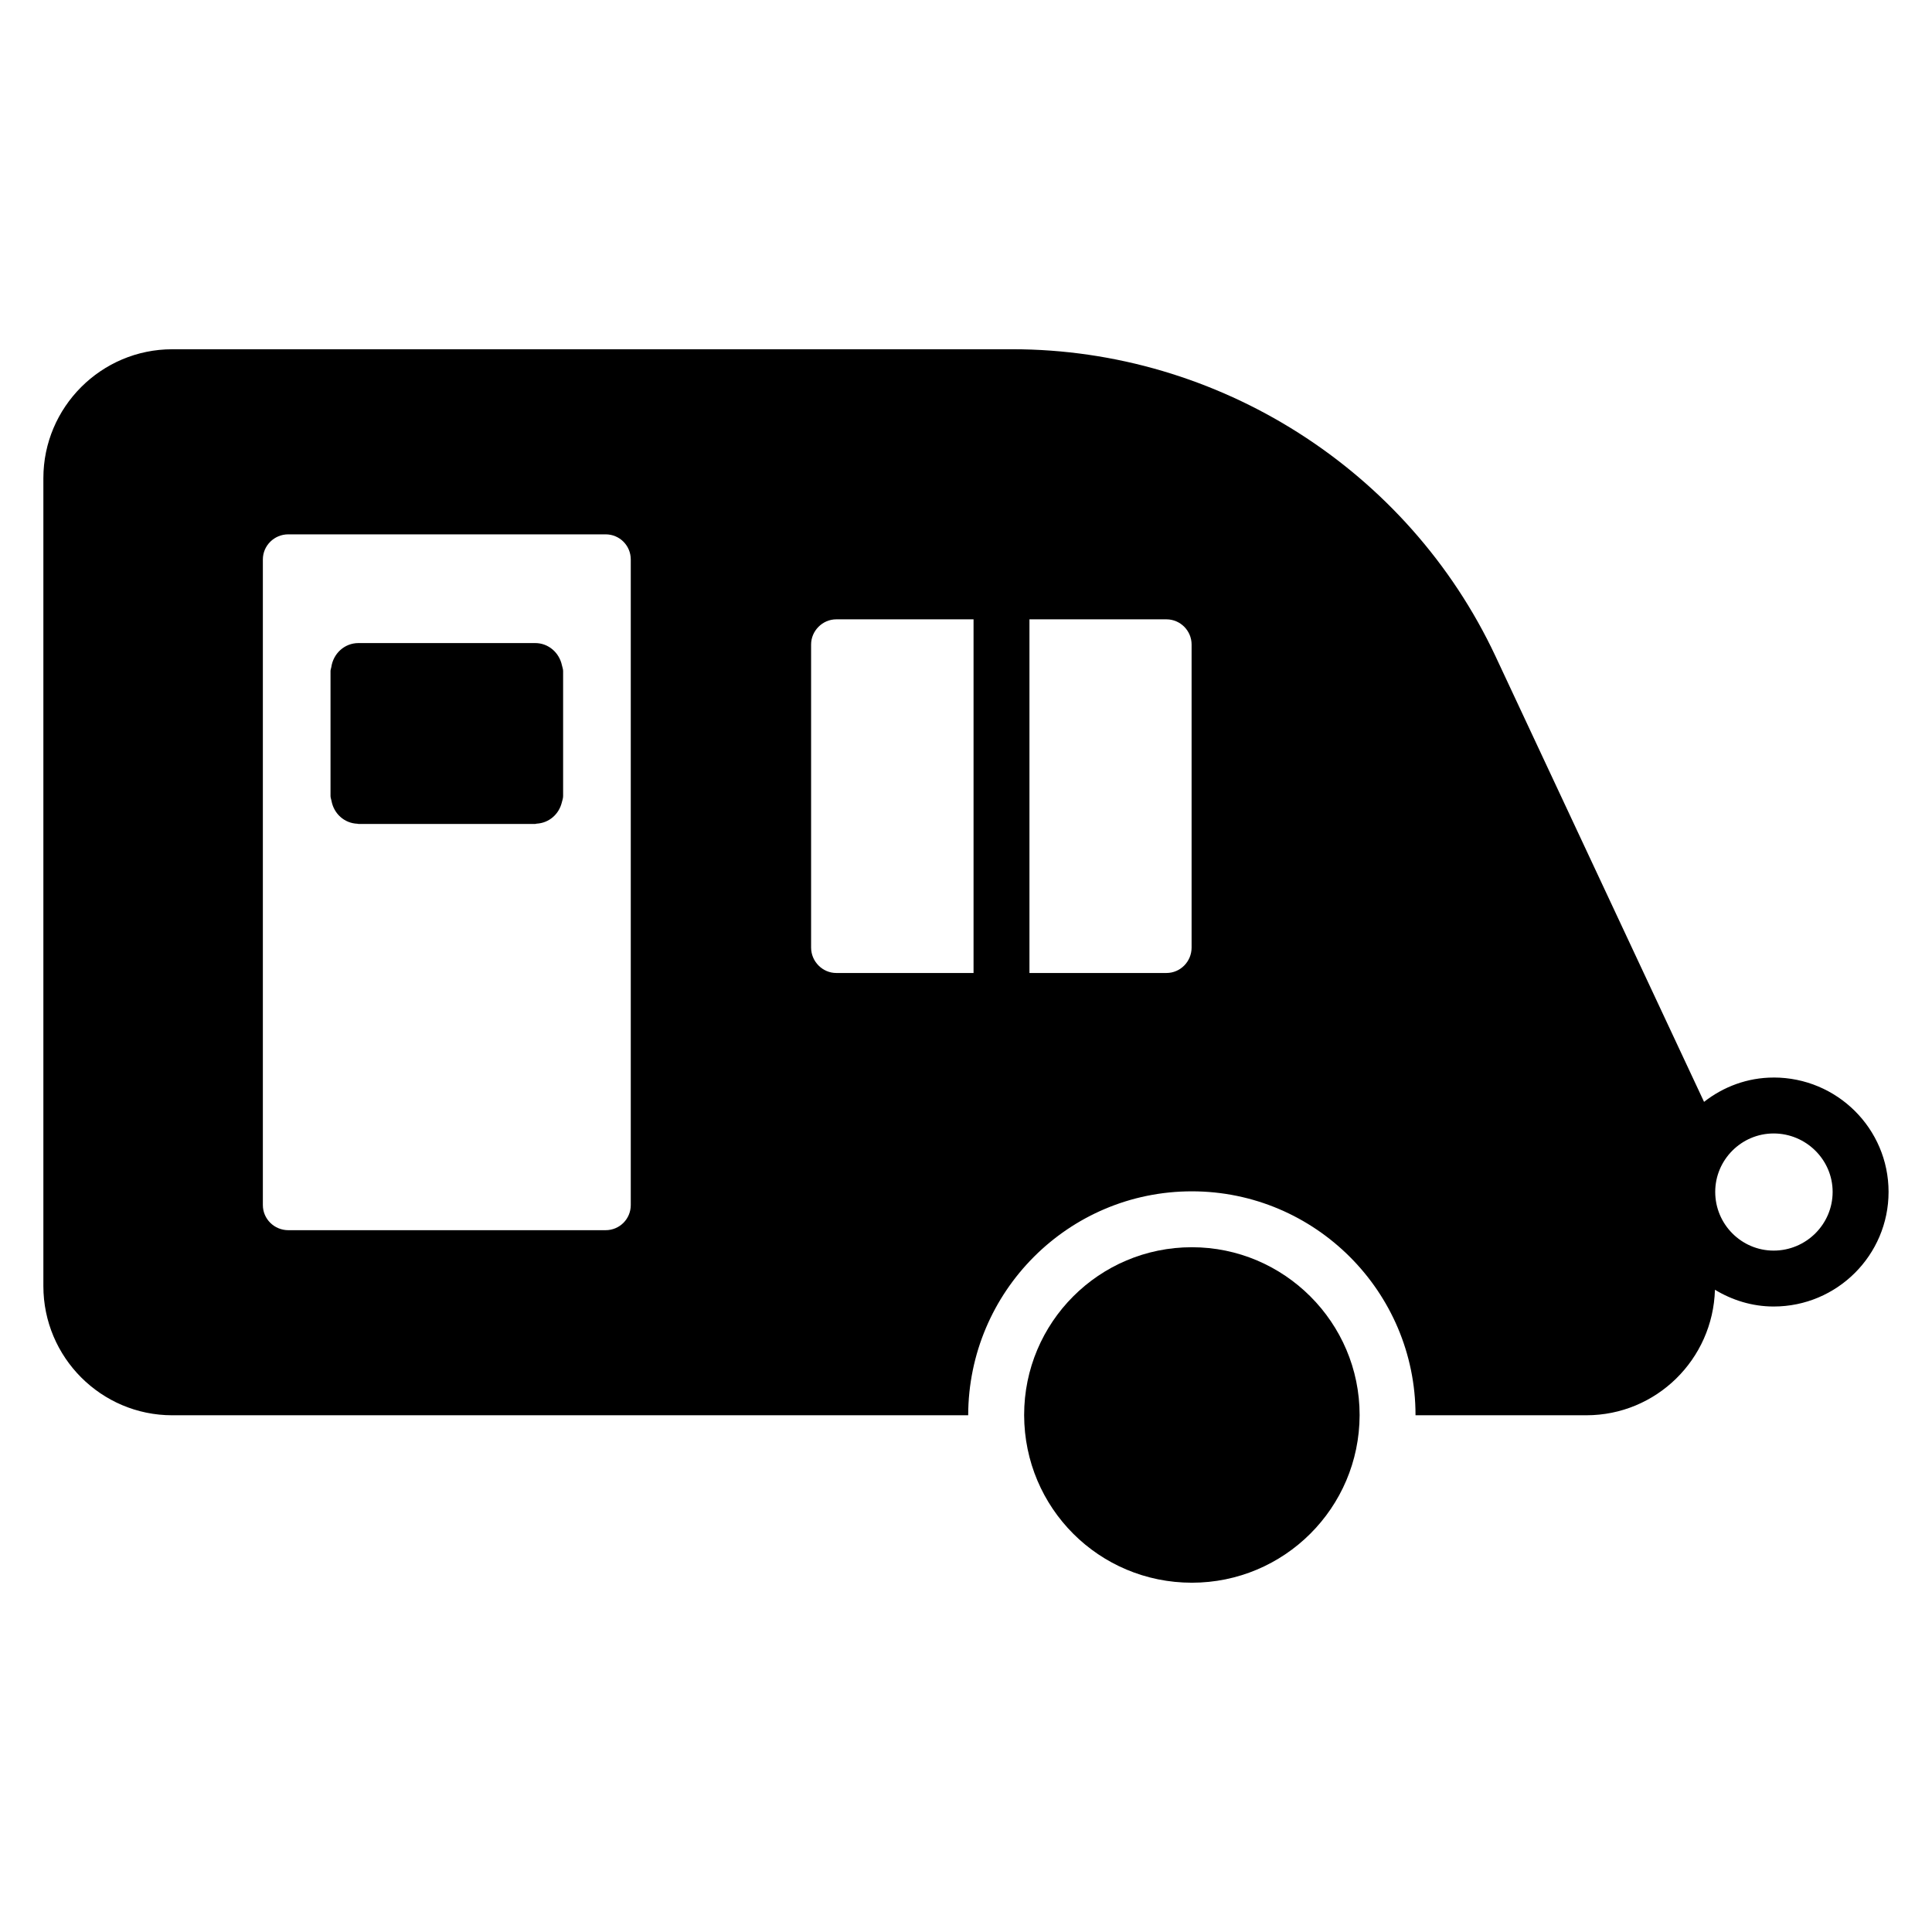
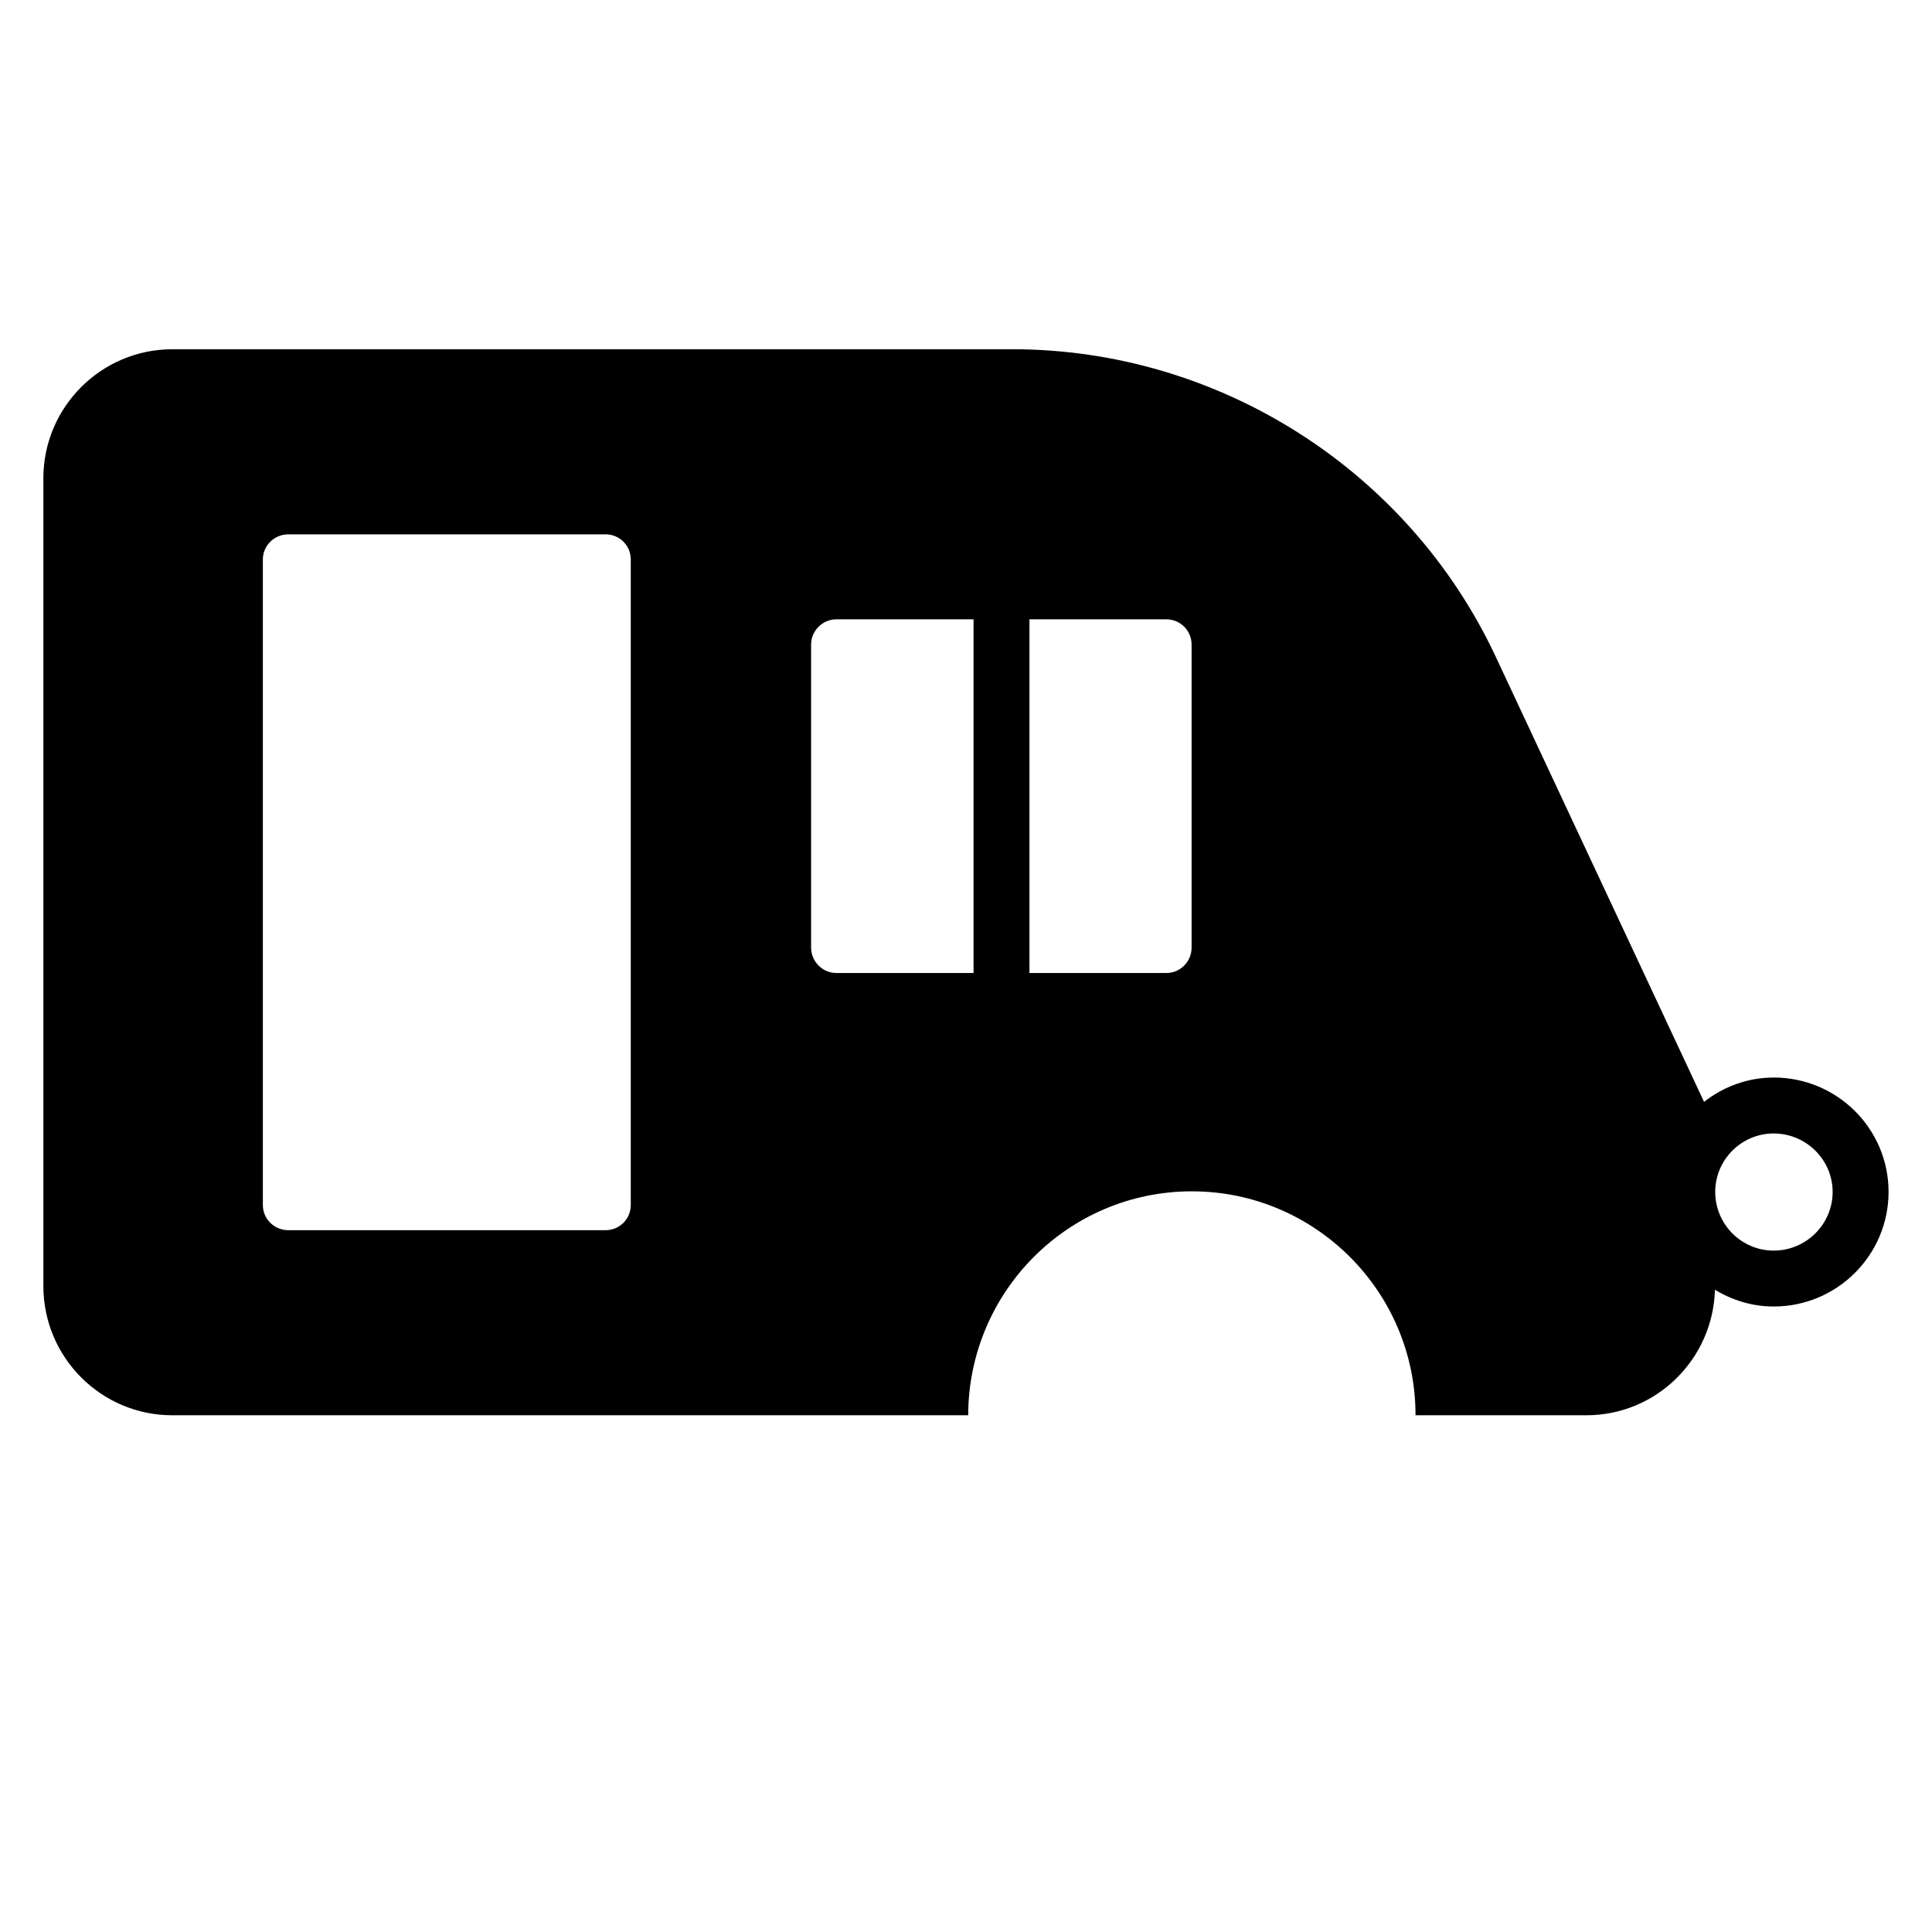
<svg xmlns="http://www.w3.org/2000/svg" fill="#000000" width="800px" height="800px" version="1.1" viewBox="144 144 512 512">
  <g>
-     <path d="m285.82 314.42h-46.82c-3.734 0-6.691 2.805-7.203 6.394-0.051 0.348-0.207 0.656-0.207 1.016v33.121c0 0.453 0.18 0.844 0.258 1.273 0.609 3.367 3.367 5.945 6.879 6.078 0.094 0.004 0.172 0.055 0.27 0.055h46.828c0.137 0 0.25-0.07 0.387-0.078 3.301-0.18 5.91-2.5 6.672-5.609 0.141-0.566 0.348-1.109 0.348-1.719v-33.117c0-0.527-0.195-0.992-0.305-1.492-0.707-3.352-3.539-5.922-7.106-5.922z" />
    <path d="m614.04 429.56c-6.965 0-13.336 2.445-18.449 6.445l-55.27-118.1c-23.191-49.418-73.422-81.352-128.03-81.352l-222.64 0.004c-18.816 0-34.156 15.336-34.156 34.156v214.12c0 18.895 15.336 34.23 34.156 34.23h210.93c0.074-32.82 26.598-59.348 59.273-59.348 32.672 0 59.273 26.598 59.273 59.273v0.074h45.27c18.523 0 33.562-14.816 34.082-33.266 4.519 2.742 9.852 4.445 15.559 4.445 16.82 0 30.453-13.633 30.453-30.375-0.004-16.754-13.637-30.312-30.457-30.312zm-302.88 33.785c0 3.703-2.965 6.668-6.668 6.668h-84.09c-3.703 0-6.742-2.965-6.742-6.668v-171.07c0-3.703 3.039-6.668 6.742-6.668h84.09c3.703 0 6.668 2.965 6.668 6.668zm54.457-61.492c-3.629 0-6.668-3.039-6.668-6.742v-80.312c0-3.629 3.035-6.668 6.668-6.668h36.383v93.723zm94.168-6.742c0 3.703-2.965 6.742-6.668 6.742h-36.301v-93.723h36.301c3.703 0 6.668 3.039 6.668 6.668zm154.25 80.312c-8.52 0-15.484-6.965-15.484-15.559 0-8.52 6.965-15.484 15.484-15.484 8.594 0 15.633 6.965 15.633 15.484 0 8.594-7.039 15.559-15.633 15.559z" />
-     <path d="m459.86 474.53c-24.598 0-44.453 19.93-44.453 44.453v0.074c0.074 24.598 19.855 44.379 44.453 44.379 24.449 0 44.379-19.781 44.453-44.379v-0.074c0-24.52-20.004-44.453-44.453-44.453z" />
  </g>
</svg>